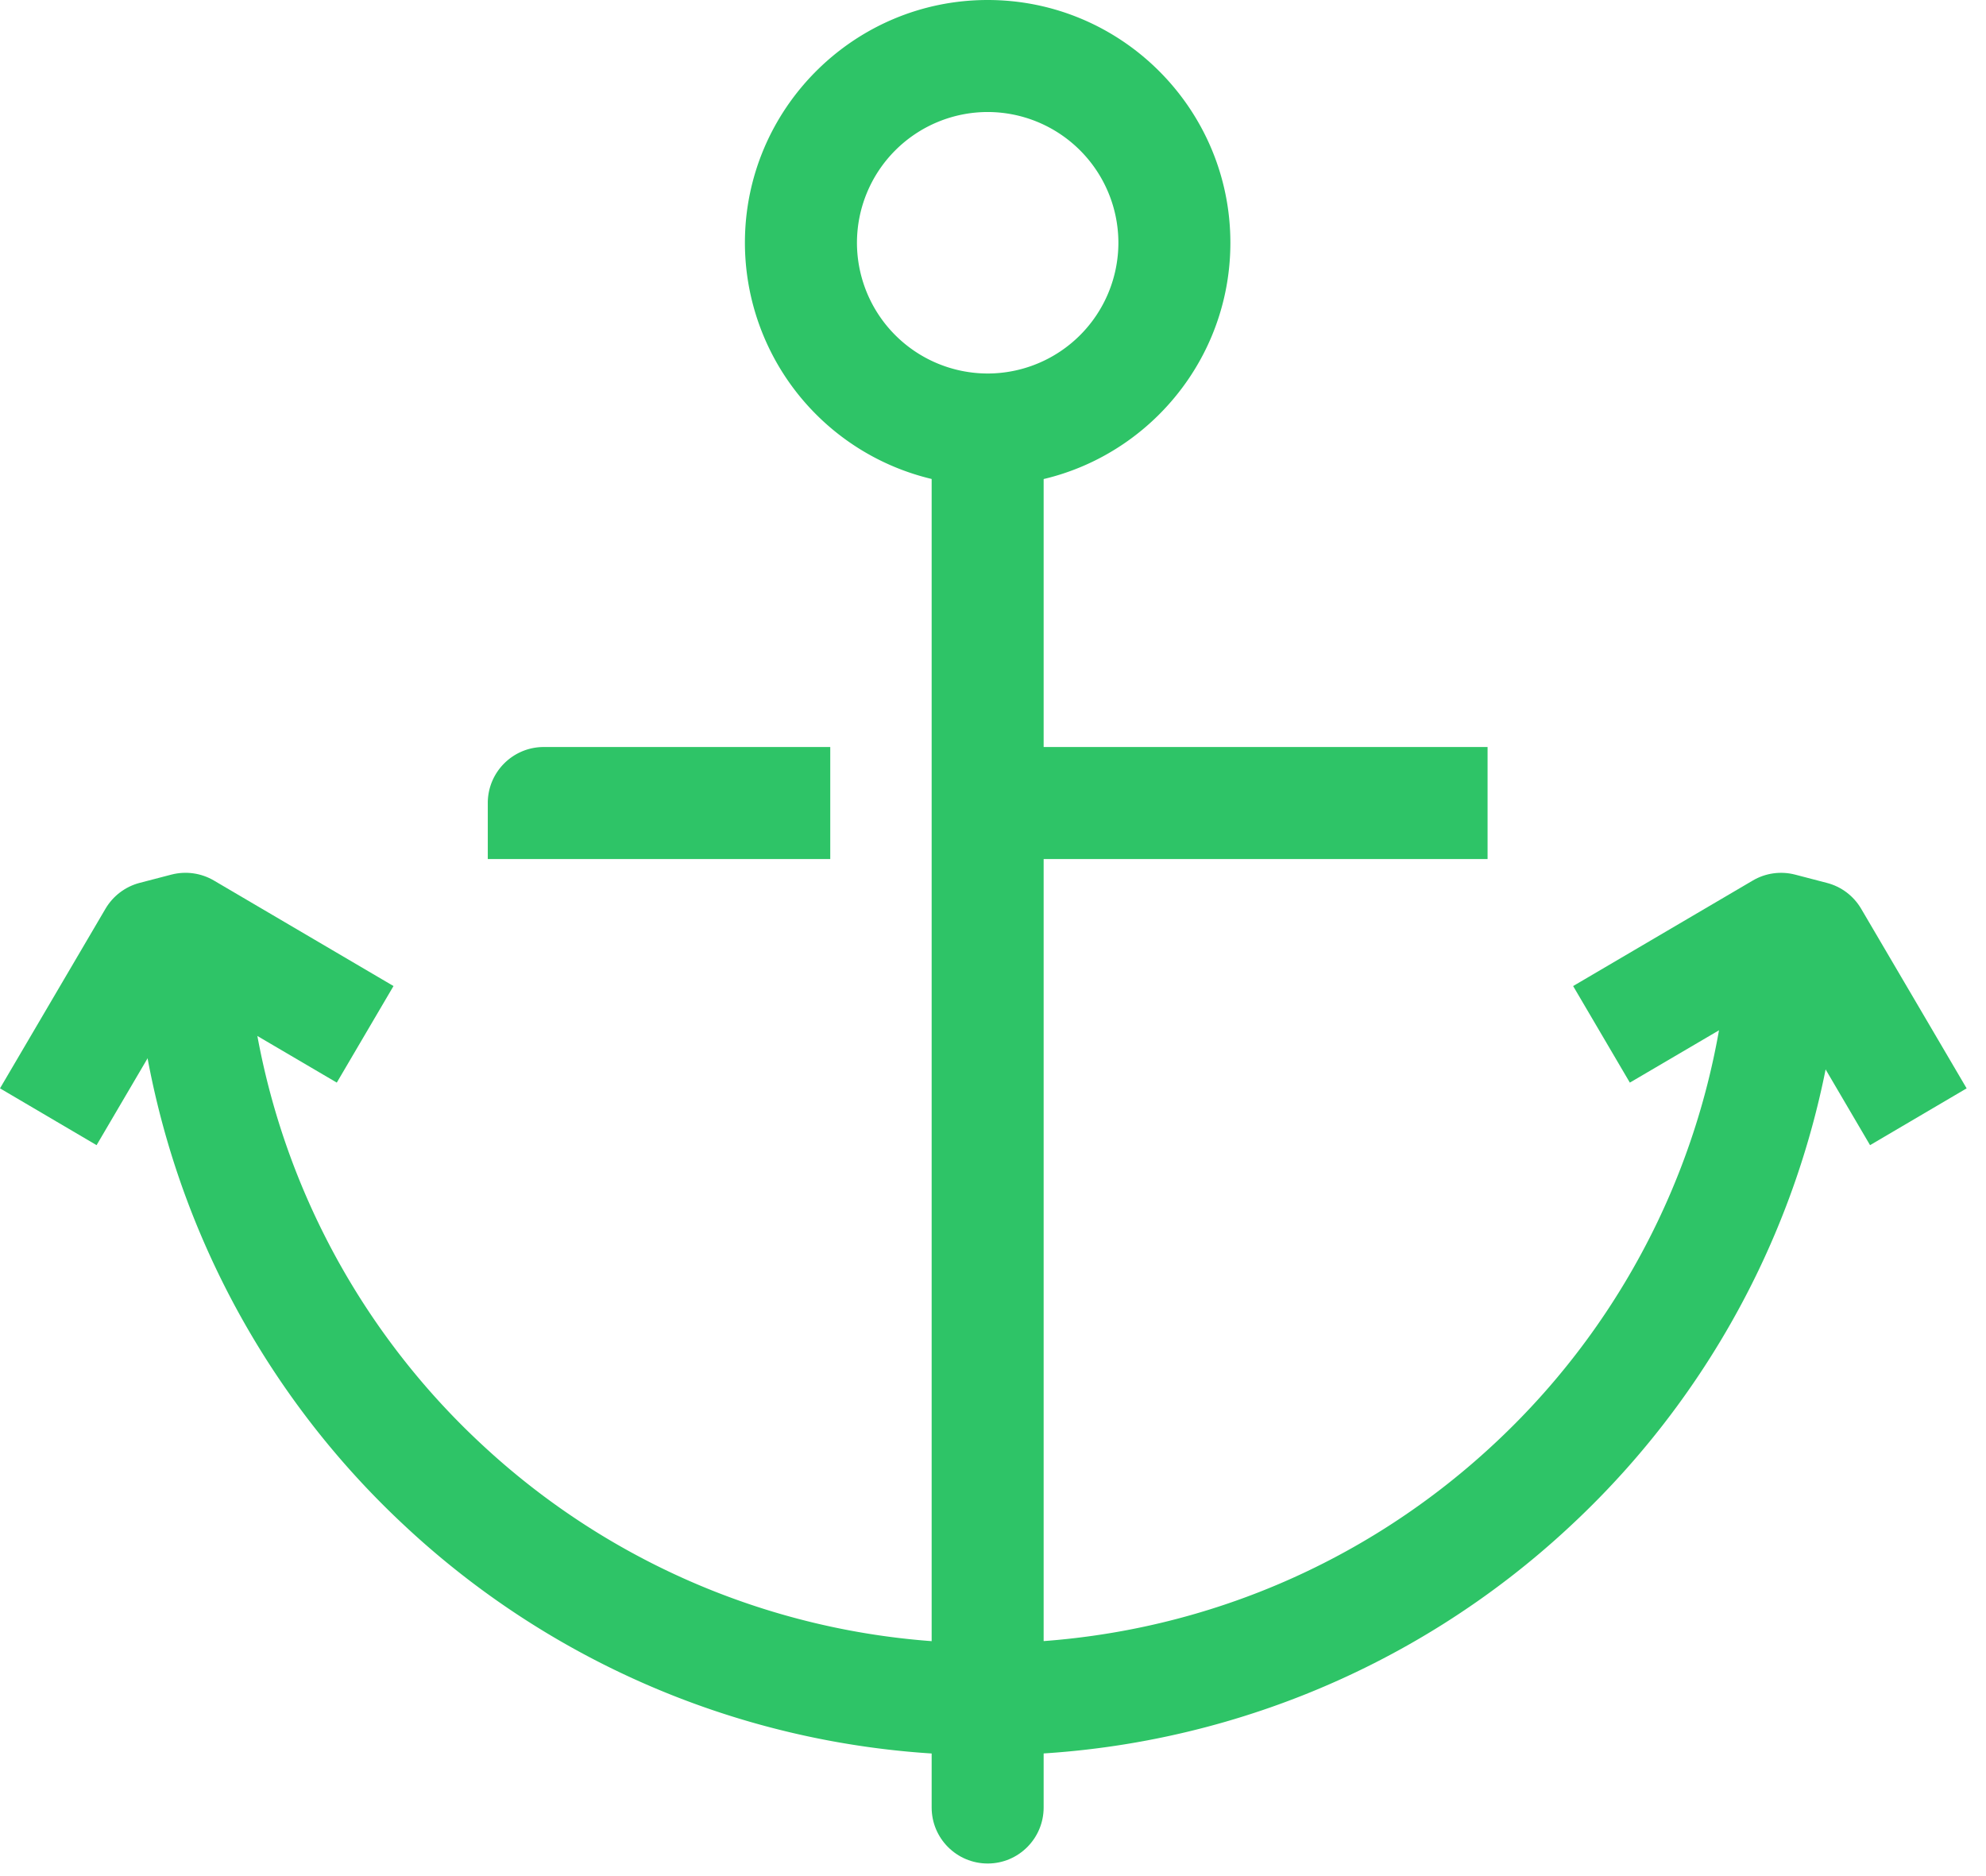
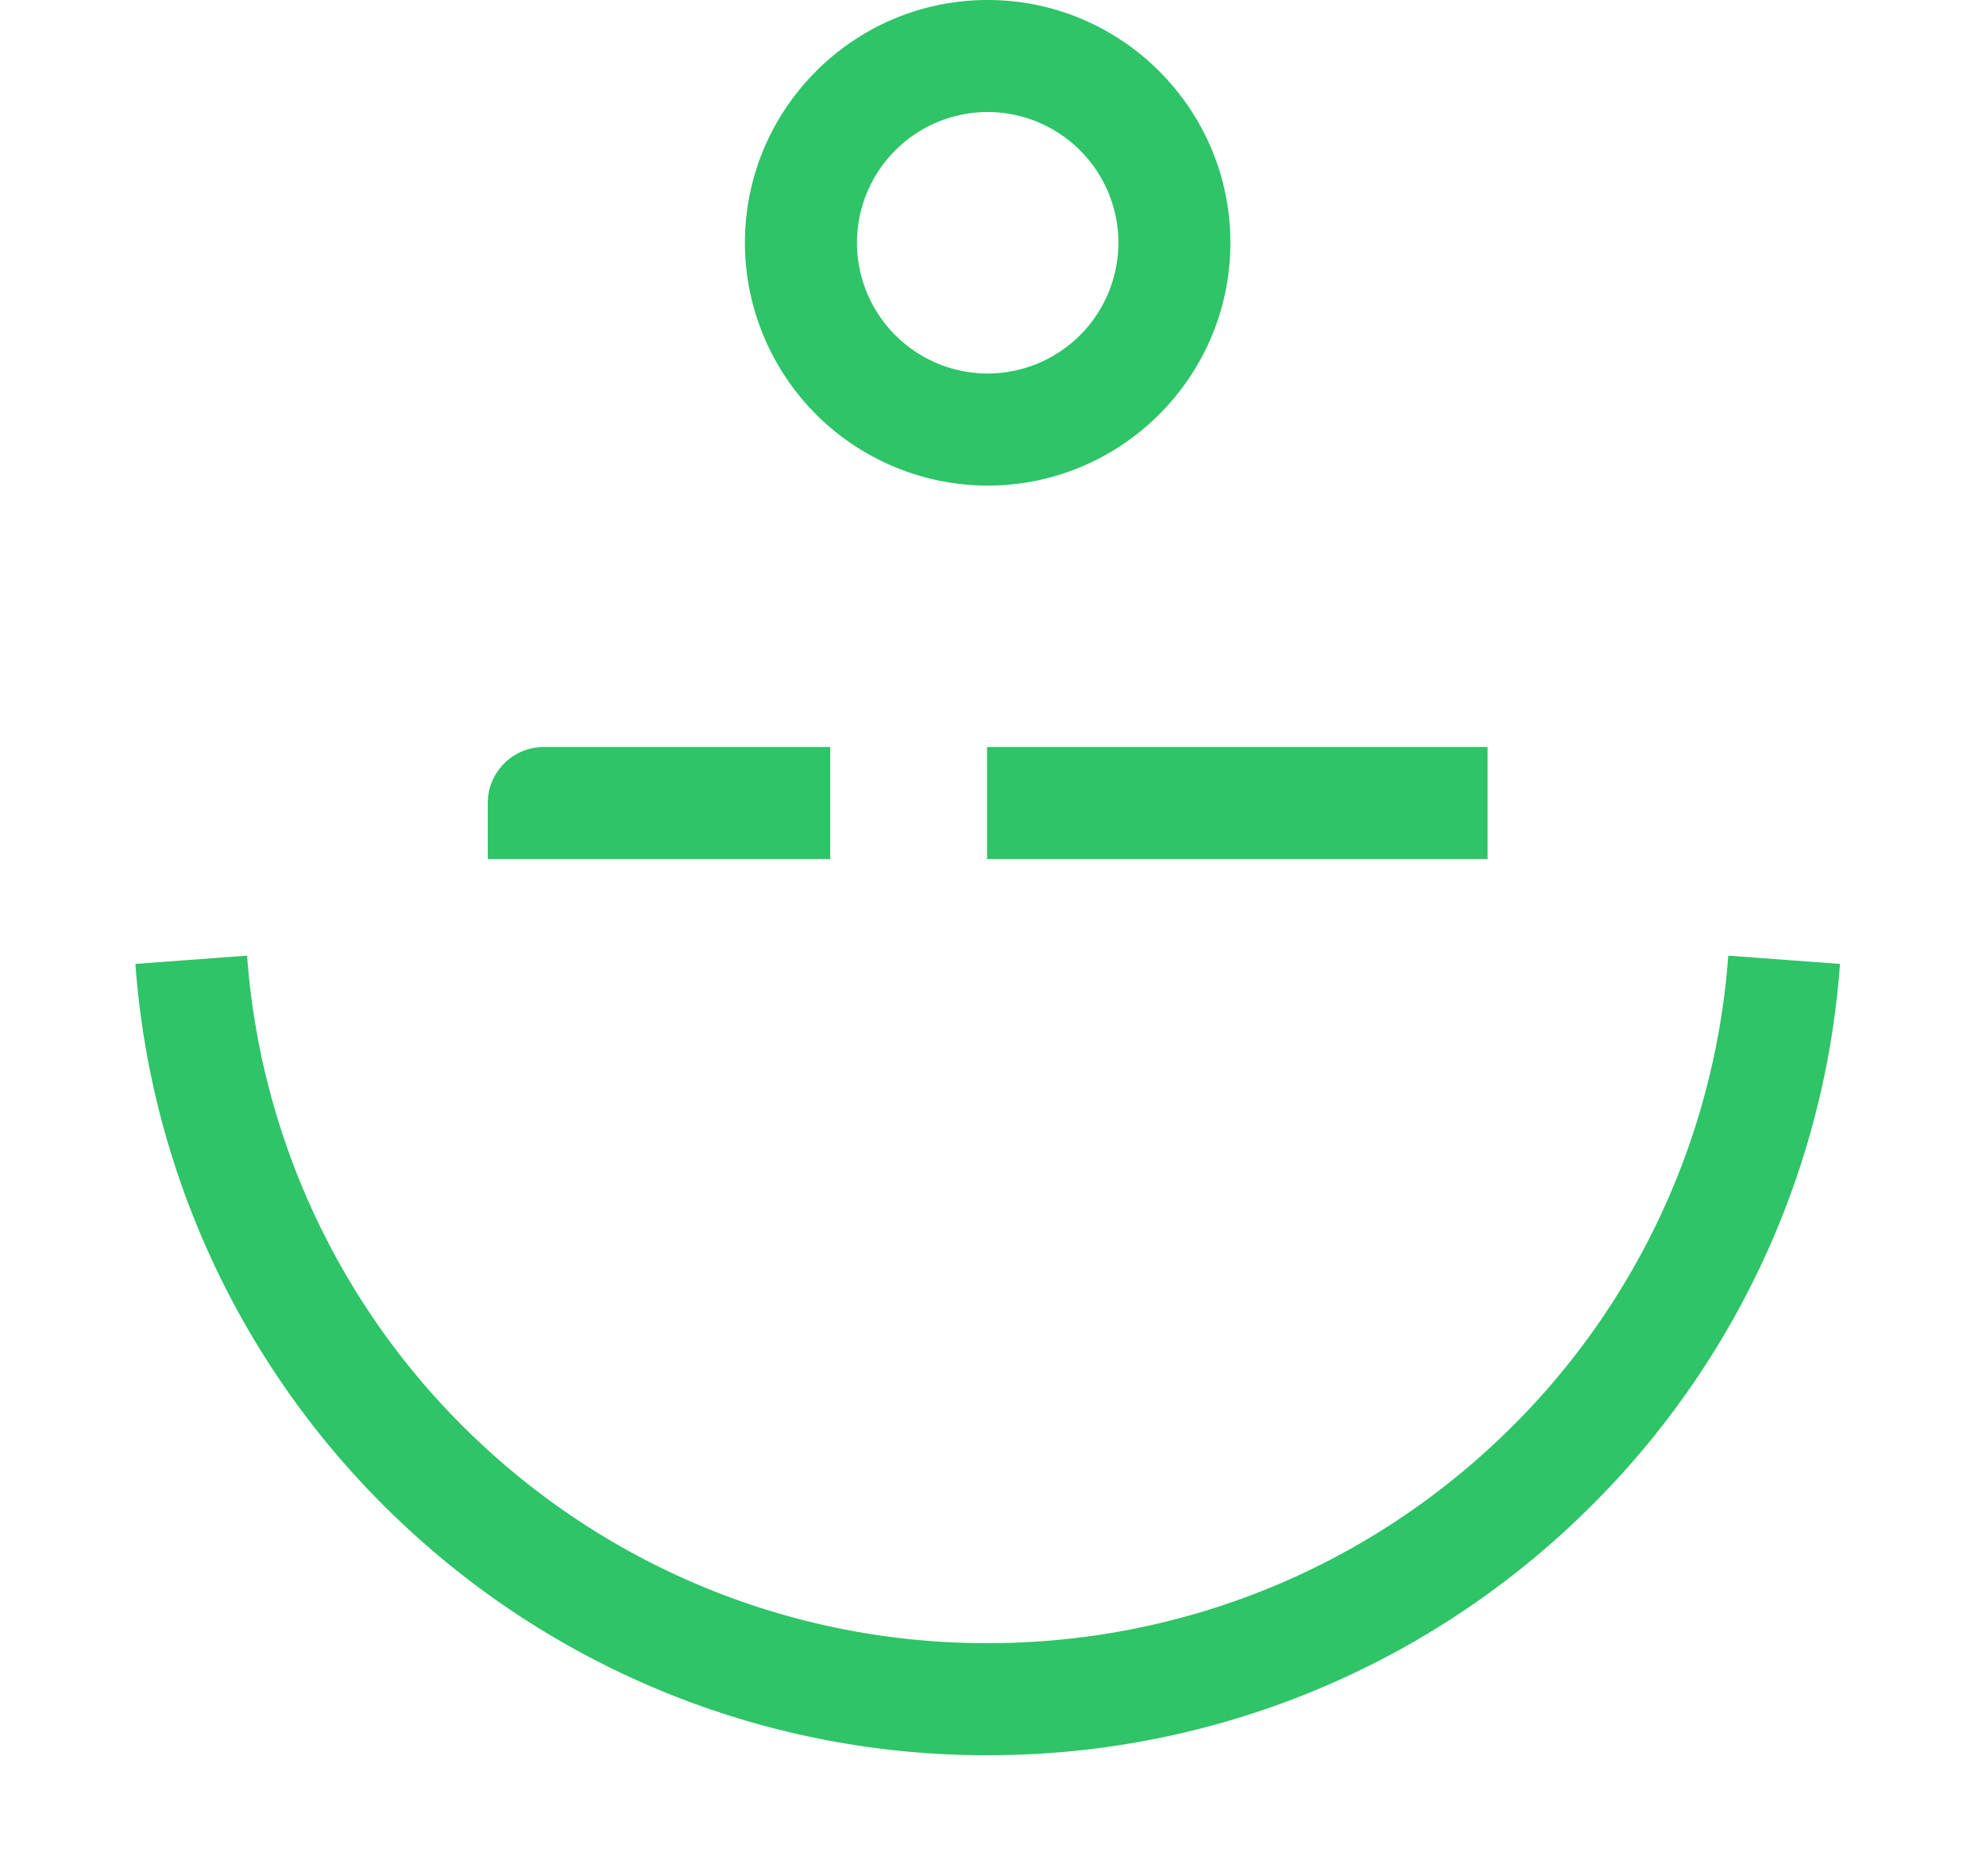
<svg xmlns="http://www.w3.org/2000/svg" width="36" height="34" viewBox="0 0 36 34">
  <g fill="#2EC467" fill-rule="evenodd">
    <path d="M17.904 2.03a2.372 2.372 0 0 0-2.37 2.37 2.372 2.372 0 0 0 2.37 2.369 2.372 2.372 0 0 0 2.369-2.37 2.372 2.372 0 0 0-2.37-2.369m0 6.77a4.405 4.405 0 0 1-4.4-4.4c0-2.426 1.975-4.4 4.4-4.4 2.427 0 4.4 1.974 4.4 4.4s-1.973 4.4-4.4 4.4M15.05 15.568H8.842v-1.015c0-.56.454-1.015 1.015-1.015h5.193v2.03zM17.892 15.568h9.073v-2.03h-9.073z" />
-     <path d="M17.904 33.772c-.561 0-1.016-.454-1.016-1.015V7.116h2.03v25.641c0 .56-.454 1.015-1.014 1.015" />
    <path d="M17.904 31.81a15.438 15.438 0 0 1-10.57-4.161 15.436 15.436 0 0 1-4.88-10.18l2.025-.15a13.412 13.412 0 0 0 4.24 8.845 13.415 13.415 0 0 0 9.185 3.615c3.425 0 6.686-1.284 9.184-3.615a13.413 13.413 0 0 0 4.24-8.845l2.025.15a15.436 15.436 0 0 1-4.88 10.18 15.438 15.438 0 0 1-10.57 4.16" />
-     <path d="M1.75 20.753L0 19.724l1.912-3.255c.137-.233.36-.401.62-.469l.576-.15c.26-.067.537-.029.77.108l3.255 1.912-1.028 1.75-2.743-1.61-1.611 2.743zM33.898 20.753l-1.61-2.743-2.744 1.61-1.028-1.75 3.256-1.912c.232-.137.509-.175.77-.107l.575.15c.26.067.483.235.62.468l1.912 3.255-1.75 1.029z" />
  </g>
</svg>